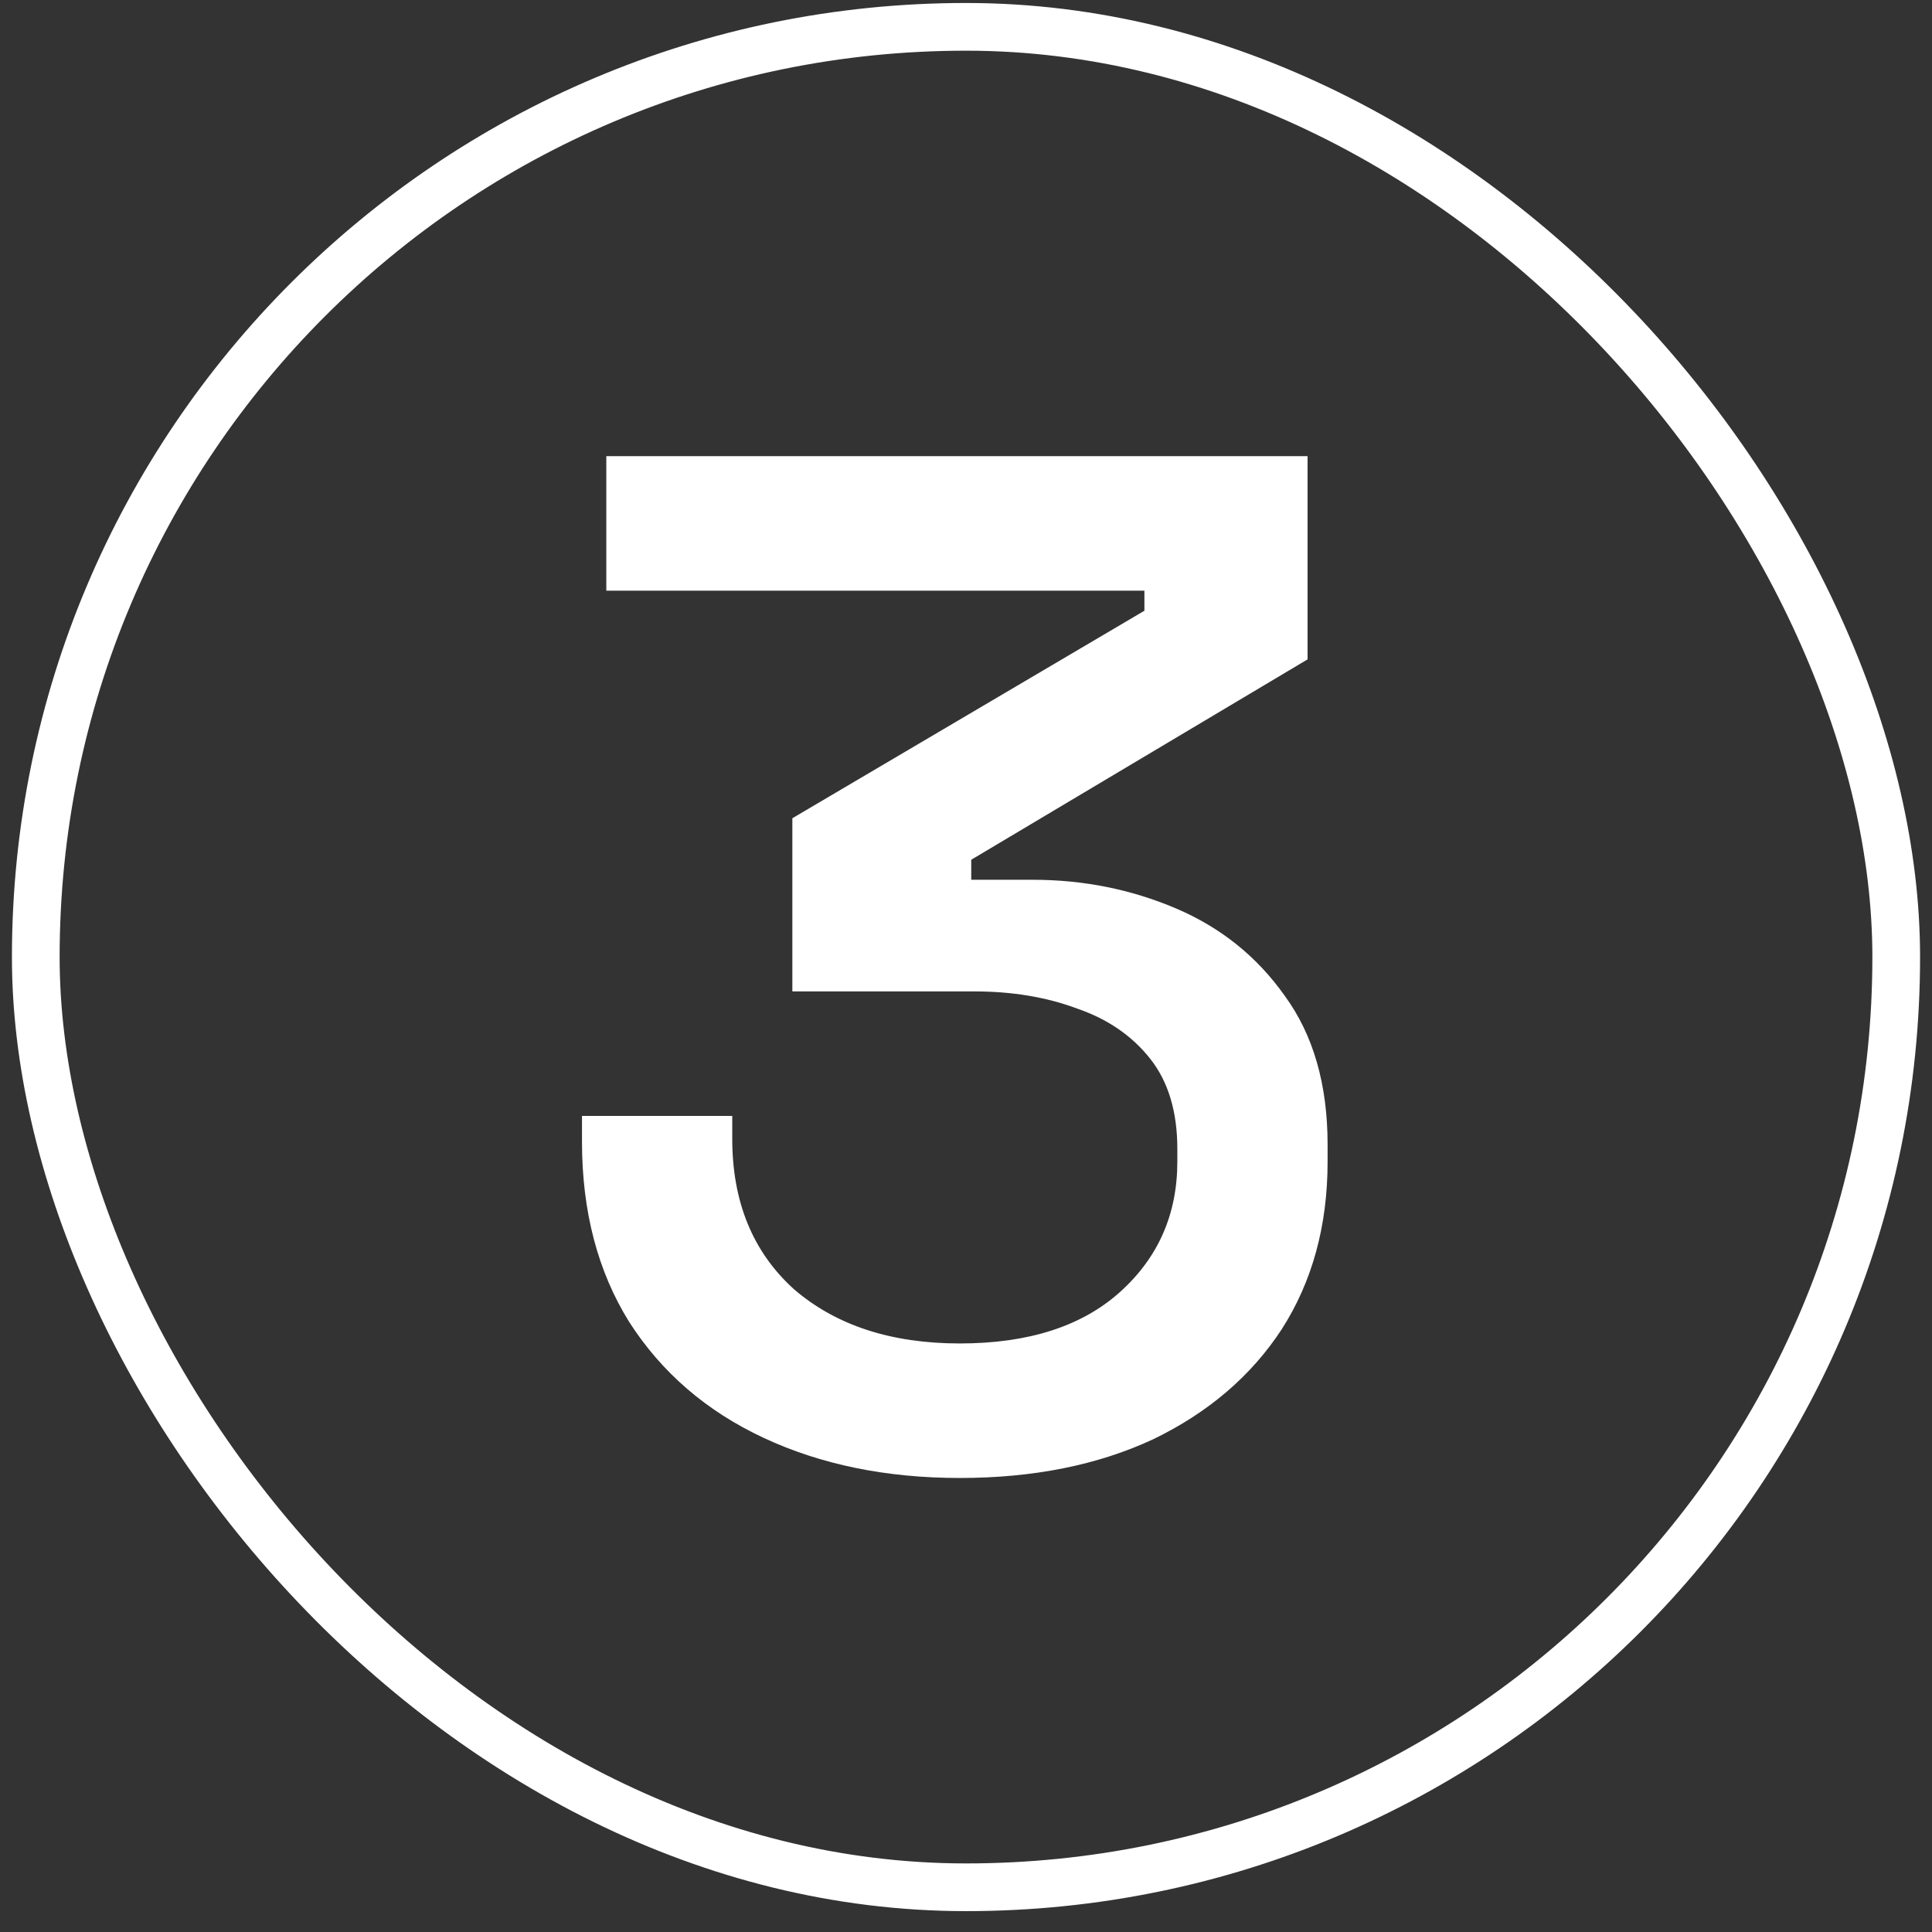
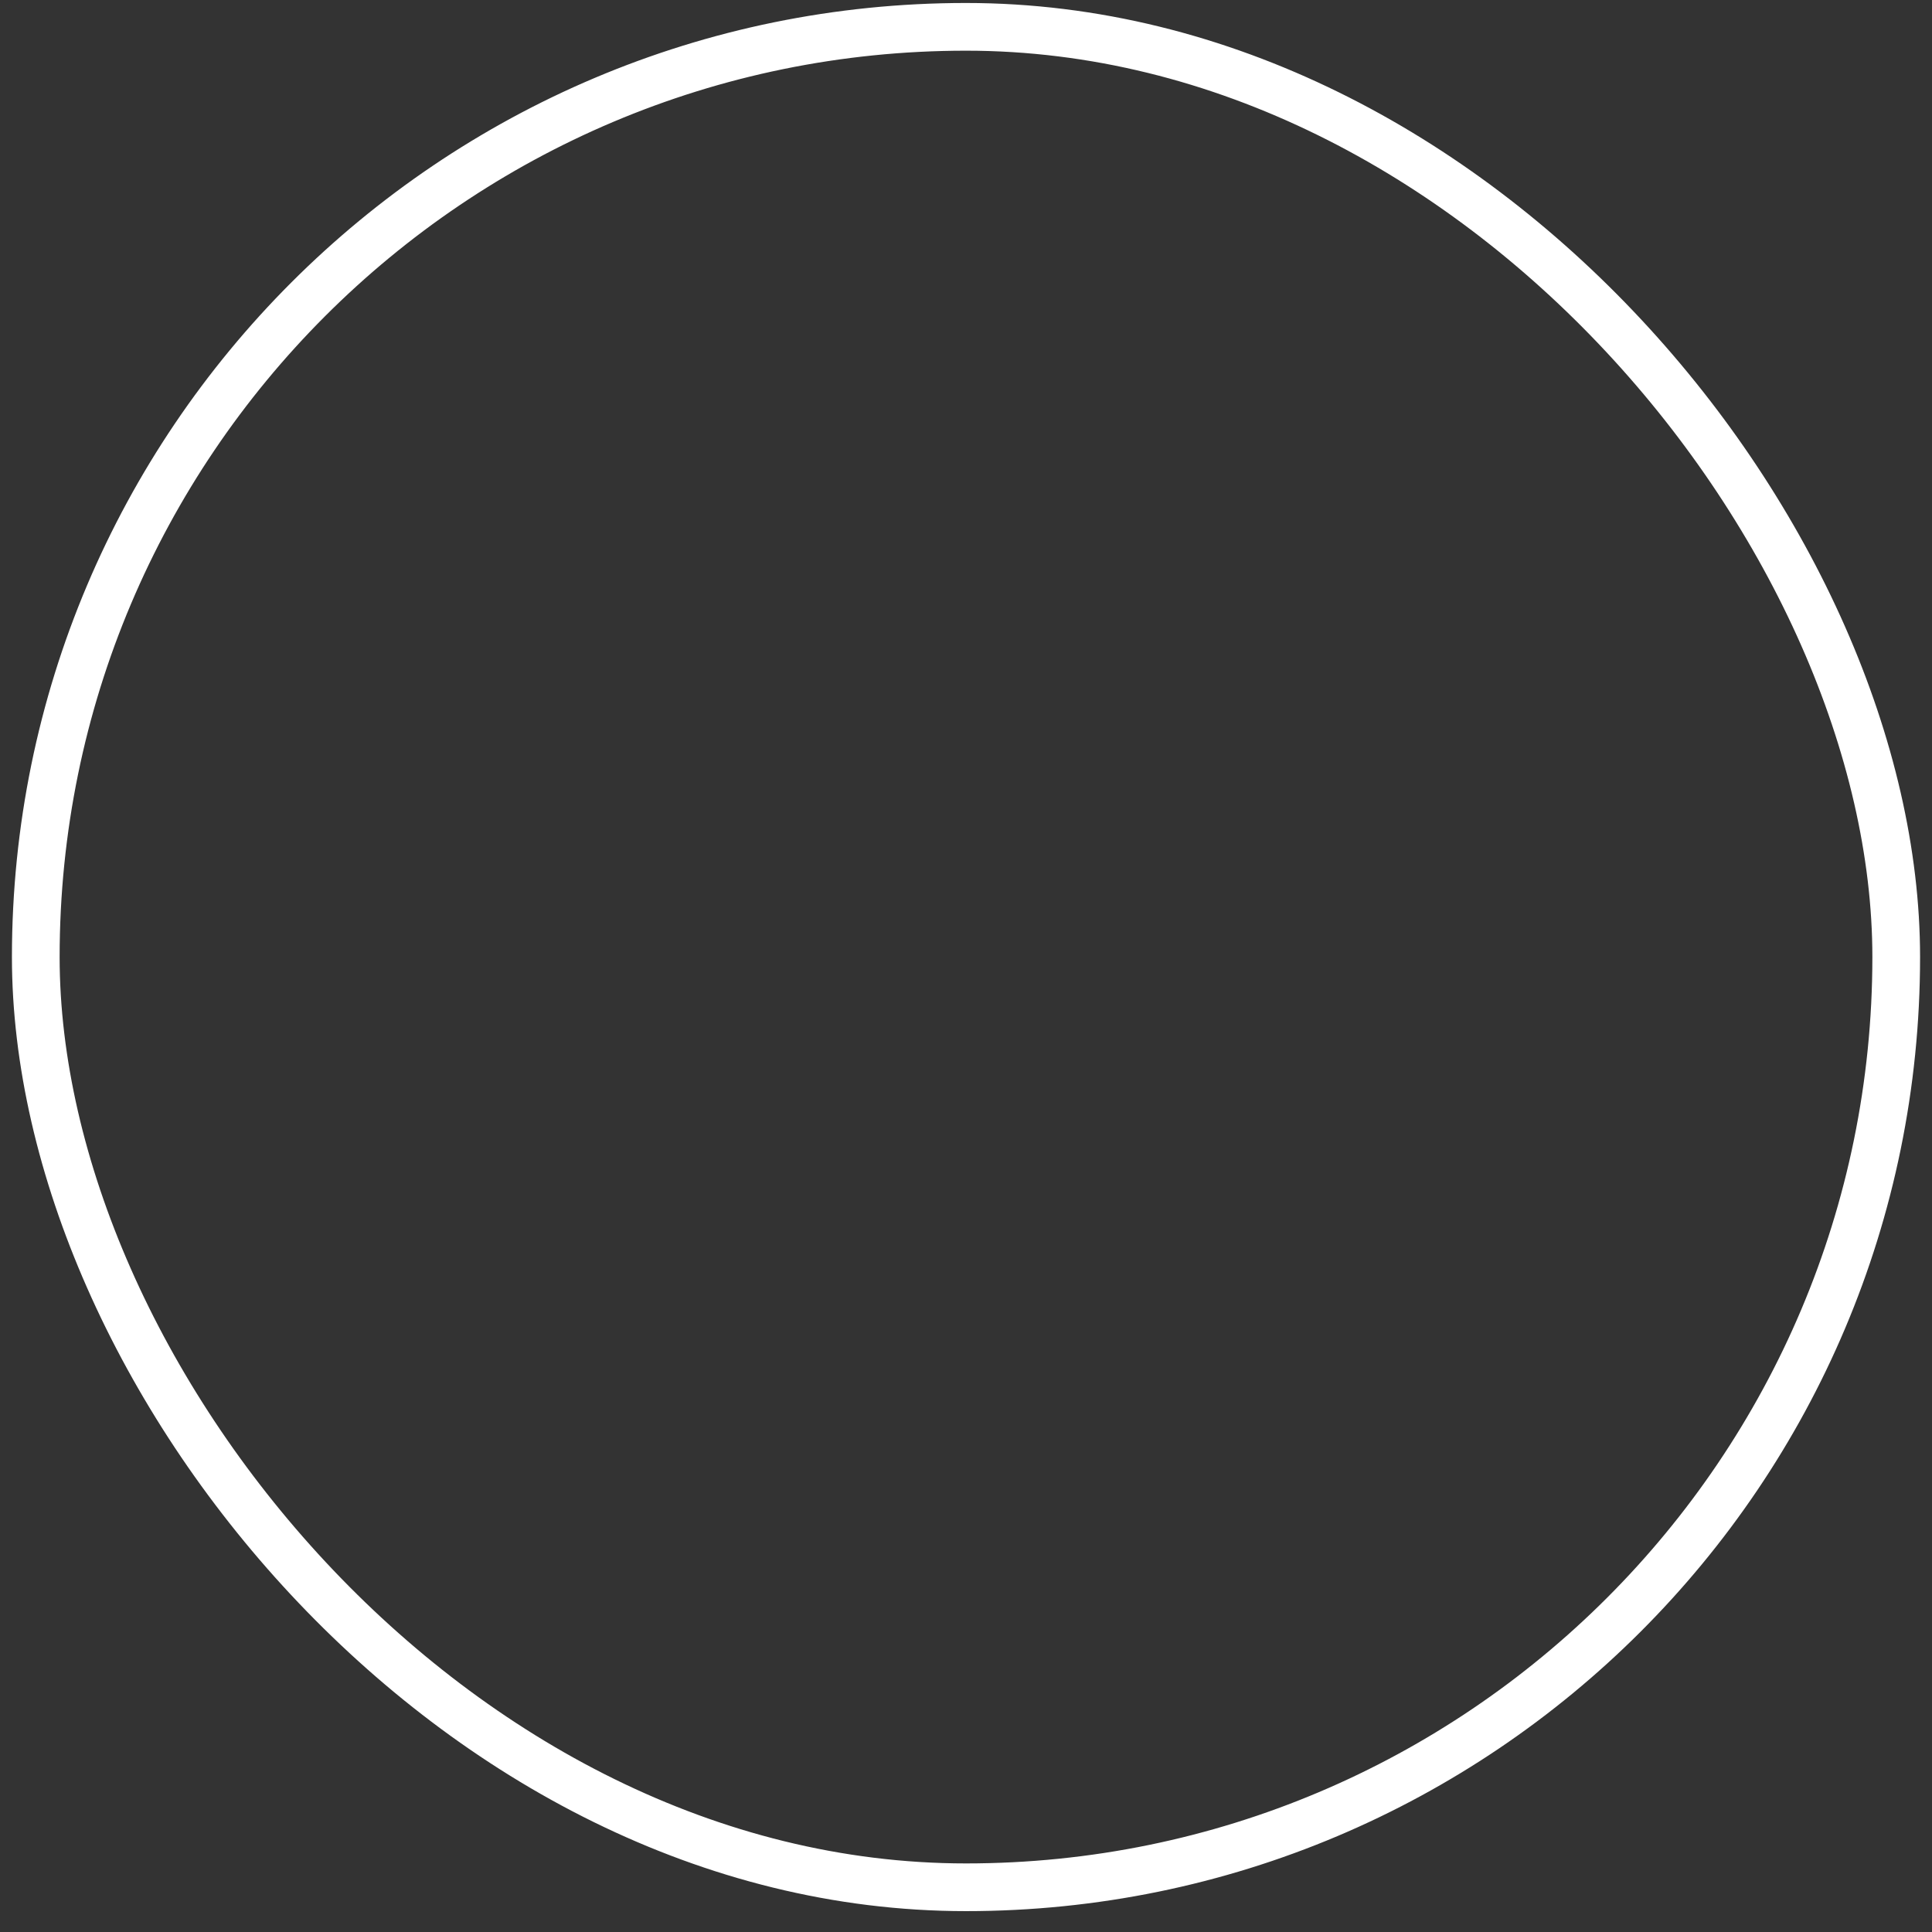
<svg xmlns="http://www.w3.org/2000/svg" width="81" height="81" viewBox="0 0 81 81" fill="none">
  <rect x="0" y="0" width="81" height="81" fill="#333333" stroke="none" />
  <rect x="1.5" y="1.125" width="78" height="78" rx="39" stroke="white" stroke-width="2" />
-   <path d="M40.24 61.965C37.16 61.965 34.42 61.405 32.02 60.285C29.62 59.165 27.74 57.545 26.38 55.425C25.06 53.305 24.4 50.785 24.4 47.865V46.785H30.7V47.745C30.7 50.385 31.56 52.485 33.28 54.045C35.04 55.565 37.36 56.325 40.24 56.325C43.12 56.325 45.36 55.605 46.96 54.165C48.56 52.725 49.36 50.905 49.36 48.705V48.165C49.36 46.605 48.98 45.345 48.22 44.385C47.46 43.425 46.44 42.725 45.16 42.285C43.88 41.805 42.44 41.565 40.84 41.565H33.22V34.305L47.98 25.605V24.765H25.42V19.125H54.82V27.645L40.72 36.045V36.885H43.3C45.42 36.885 47.42 37.285 49.3 38.085C51.18 38.885 52.7 40.105 53.86 41.745C55.06 43.385 55.66 45.465 55.66 47.985V48.705C55.66 51.385 55.02 53.725 53.74 55.725C52.46 57.685 50.66 59.225 48.34 60.345C46.02 61.425 43.32 61.965 40.24 61.965Z" fill="white" />
</svg>